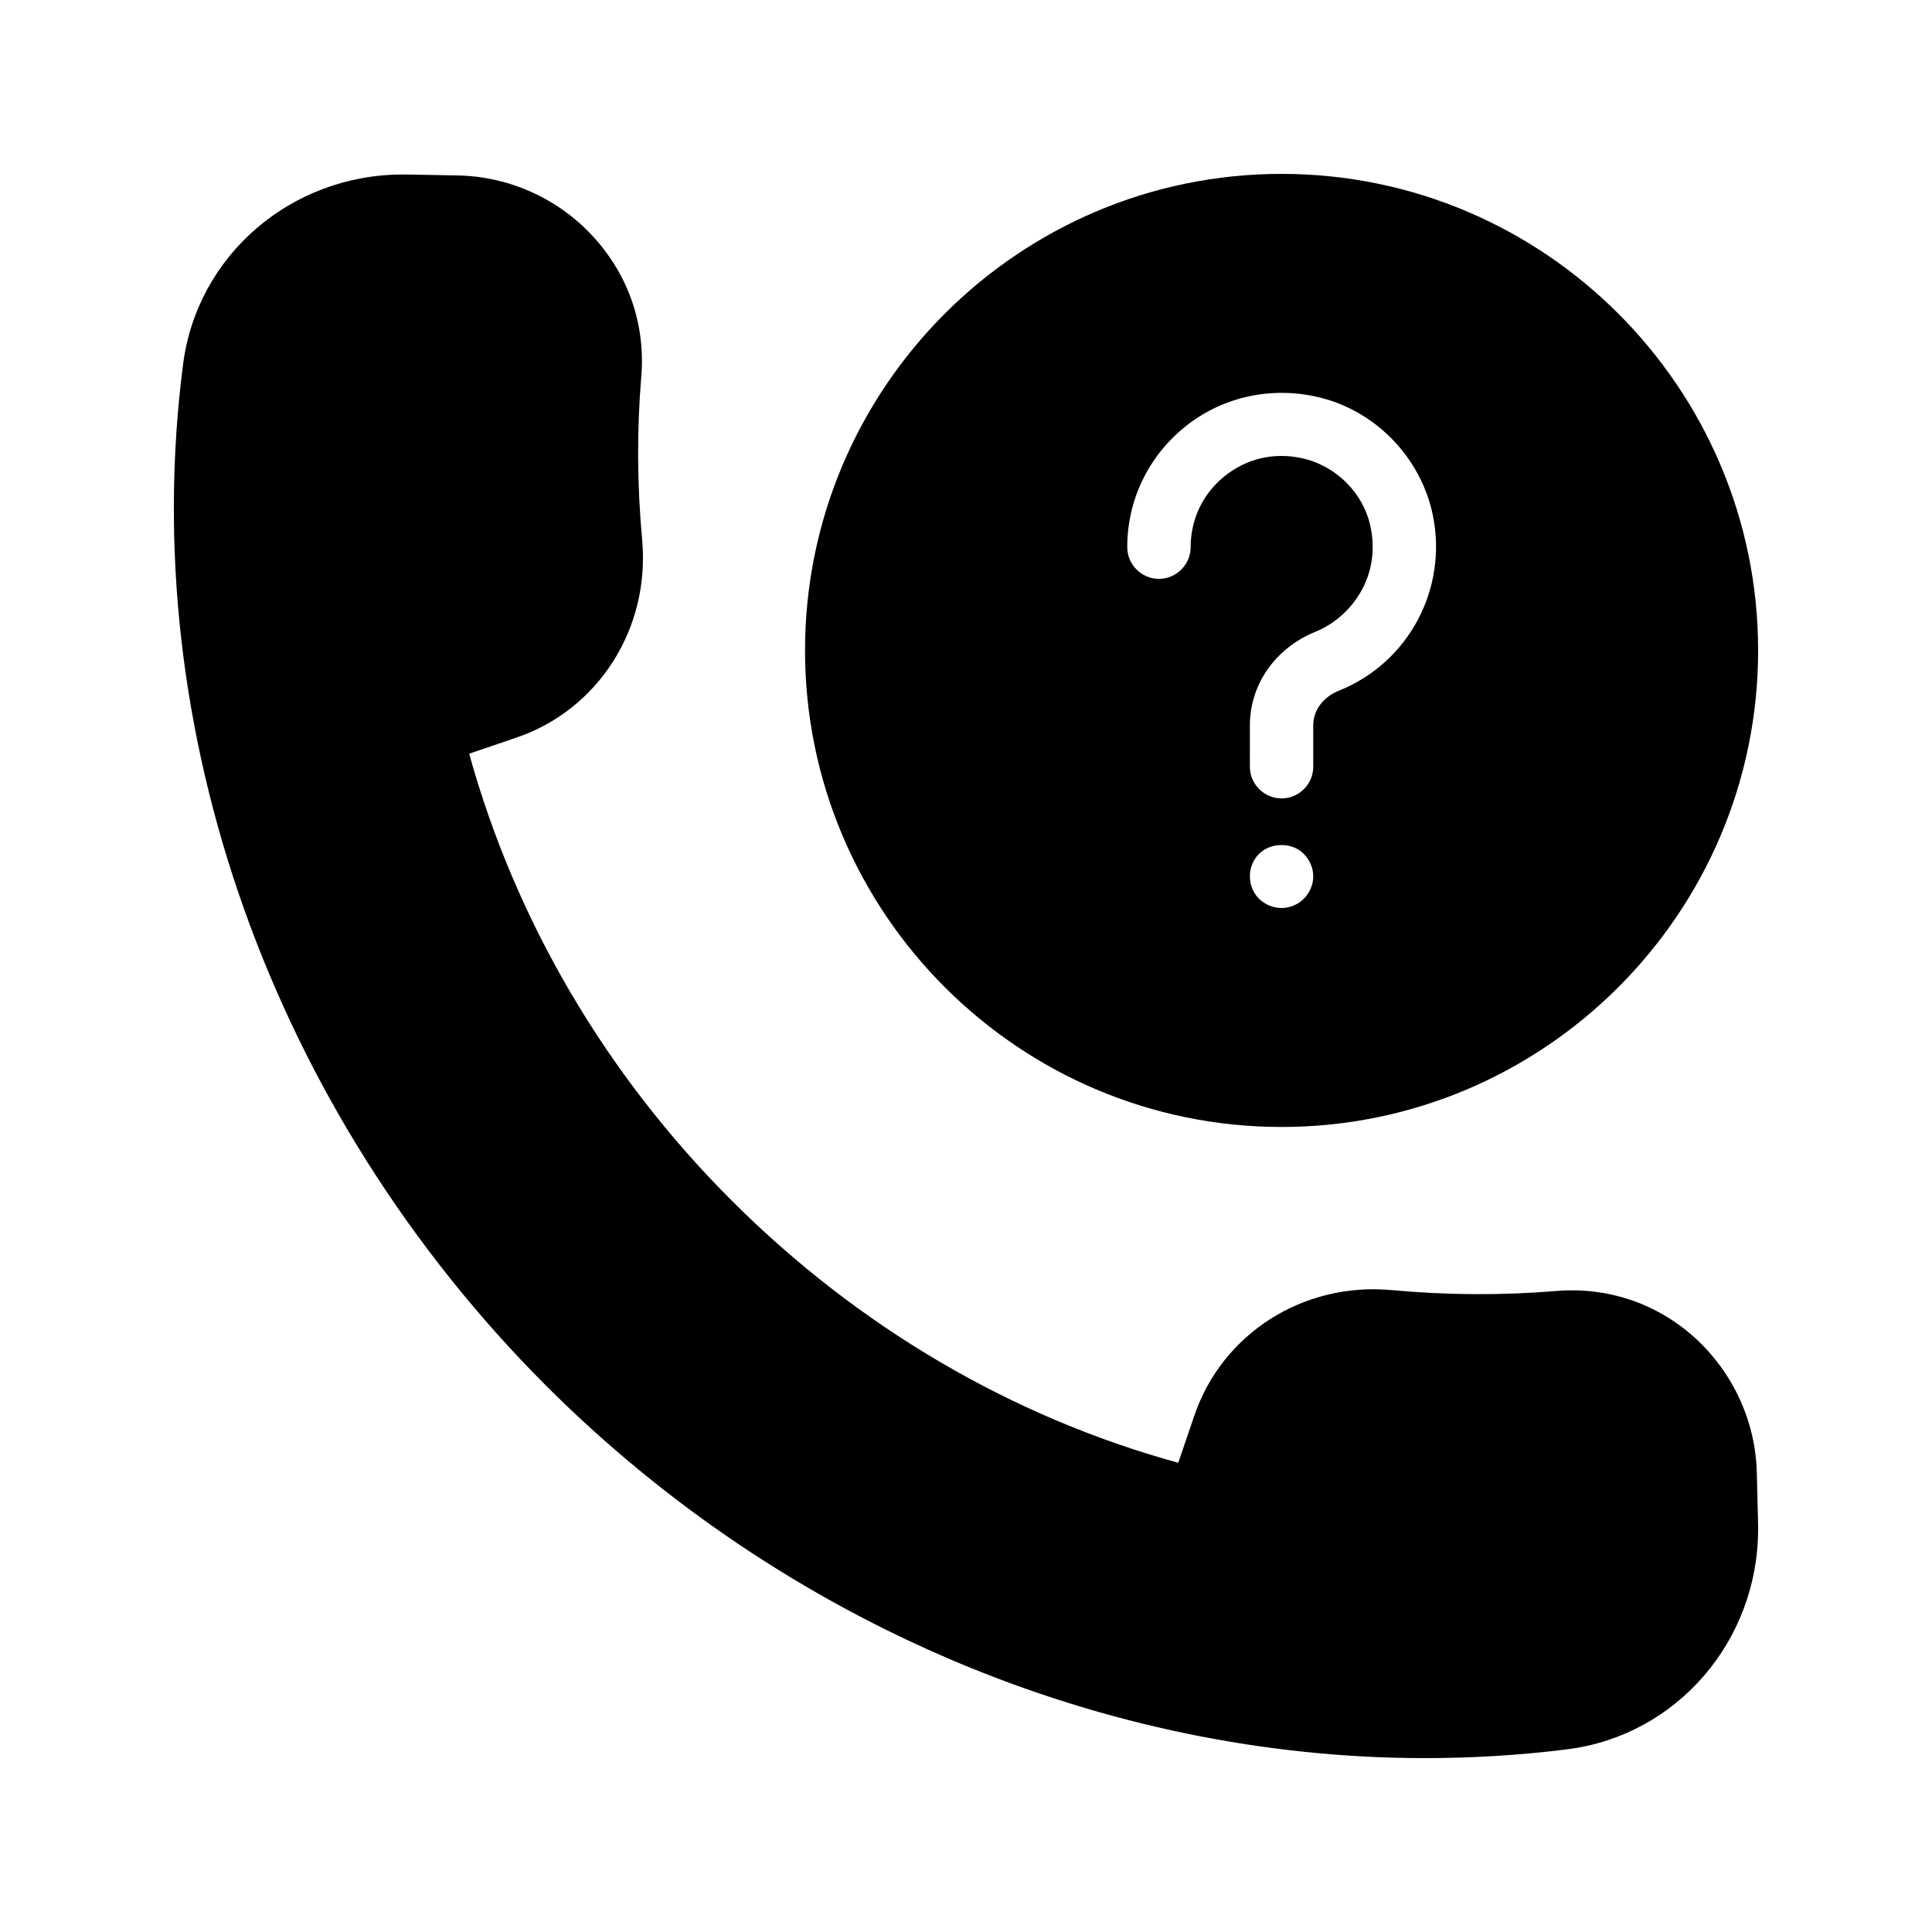
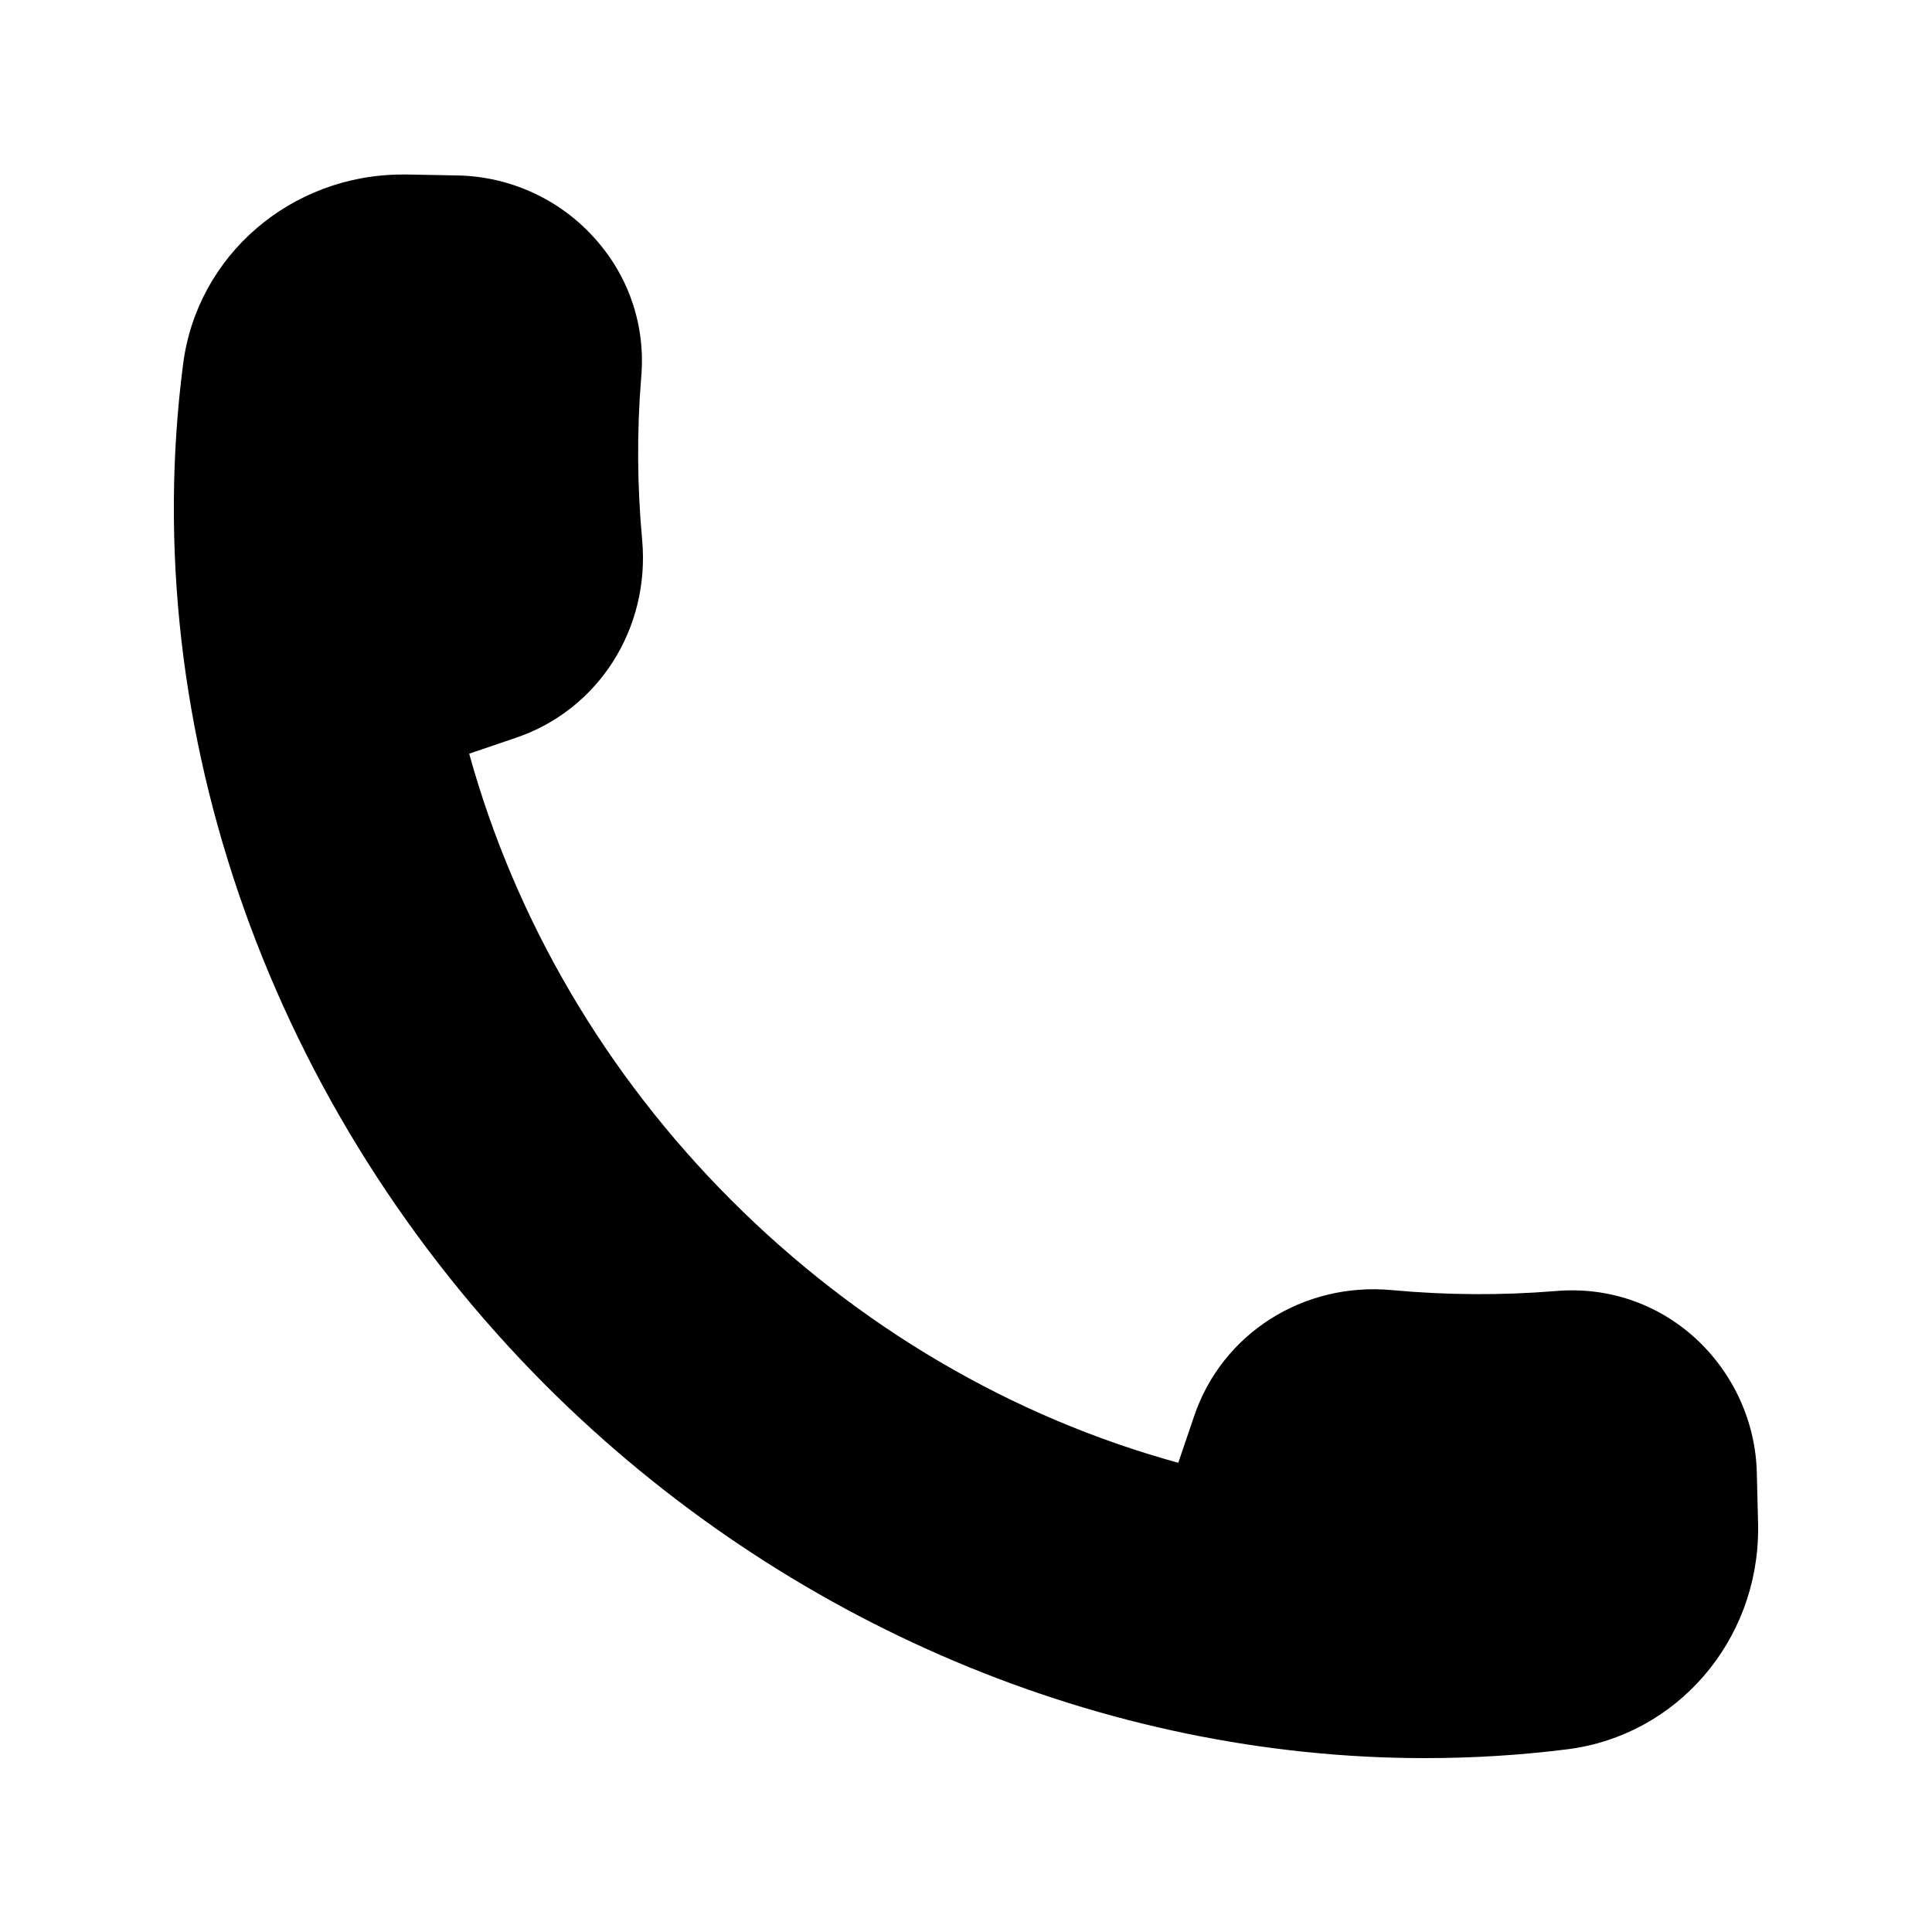
<svg xmlns="http://www.w3.org/2000/svg" fill="#000000" width="800px" height="800px" version="1.1" viewBox="144 144 512 512">
  <g>
    <path d="m609.92 548.2v1.008c0 29.641-21.496 54.664-50.465 58.359-12.594 1.594-25.273 2.352-37.871 2.352-84.723 0-169.53-35.434-232.84-98.664-72.715-72.801-108.74-173.98-96.227-270.71 3.695-28.887 28.633-50.297 58.191-50.297h1.344l13.266 0.25c13.77 0.25 26.953 6.297 36.105 16.457 9.238 10.16 13.688 23.344 12.512 36.945-1.176 14.273-1.09 28.801 0.25 43.242 2.098 23.426-11.586 45.008-33.504 52.395l-12.344 4.199c12.258 44.25 36.191 85.059 69.527 118.39 33.504 33.504 74.312 57.434 118.39 69.527l4.199-12.344c7.391-21.914 28.969-35.602 52.395-33.418 14.527 1.344 29.137 1.426 43.41 0.25 13.602-1.176 26.703 3.191 36.863 12.344 10.16 9.238 16.207 22.336 16.457 36.023z" />
-     <path d="m483.63 442.66c69.609 0 126.29-56.68 126.29-126.29-0.004-69.609-56.68-126.29-126.29-126.29-69.609 0-126.29 56.68-126.29 126.29 0 69.609 56.676 126.29 126.29 126.29zm5.875-60.461c-1.512 1.512-3.695 2.434-5.879 2.434-2.266 0-4.367-0.922-5.961-2.434-1.594-1.594-2.434-3.777-2.434-5.961 0-2.266 0.84-4.367 2.434-5.961 3.106-3.106 8.816-3.106 11.84 0 1.594 1.594 2.519 3.777 2.519 5.961s-0.922 4.367-2.519 5.961zm-31.656-124.94c9.574-7.809 22.168-10.832 34.512-8.23 15.535 3.191 28.047 15.785 31.32 31.32 4.113 19.648-6.383 39.297-24.855 46.688-4.199 1.68-6.801 5.207-6.801 9.152v11c0 4.617-3.777 8.398-8.398 8.398-4.617 0-8.398-3.777-8.398-8.398l0.004-11c0-10.832 6.801-20.488 17.383-24.77 9.32-3.777 17.383-14.441 14.609-27.711-1.848-9.07-9.238-16.375-18.305-18.305-7.473-1.594-14.695 0.168-20.488 4.871-5.711 4.617-8.902 11.418-8.902 18.727 0 4.617-3.777 8.398-8.398 8.398-4.617 0-8.398-3.777-8.398-8.398 0.004-12.348 5.461-23.852 15.117-31.742z" />
  </g>
</svg>